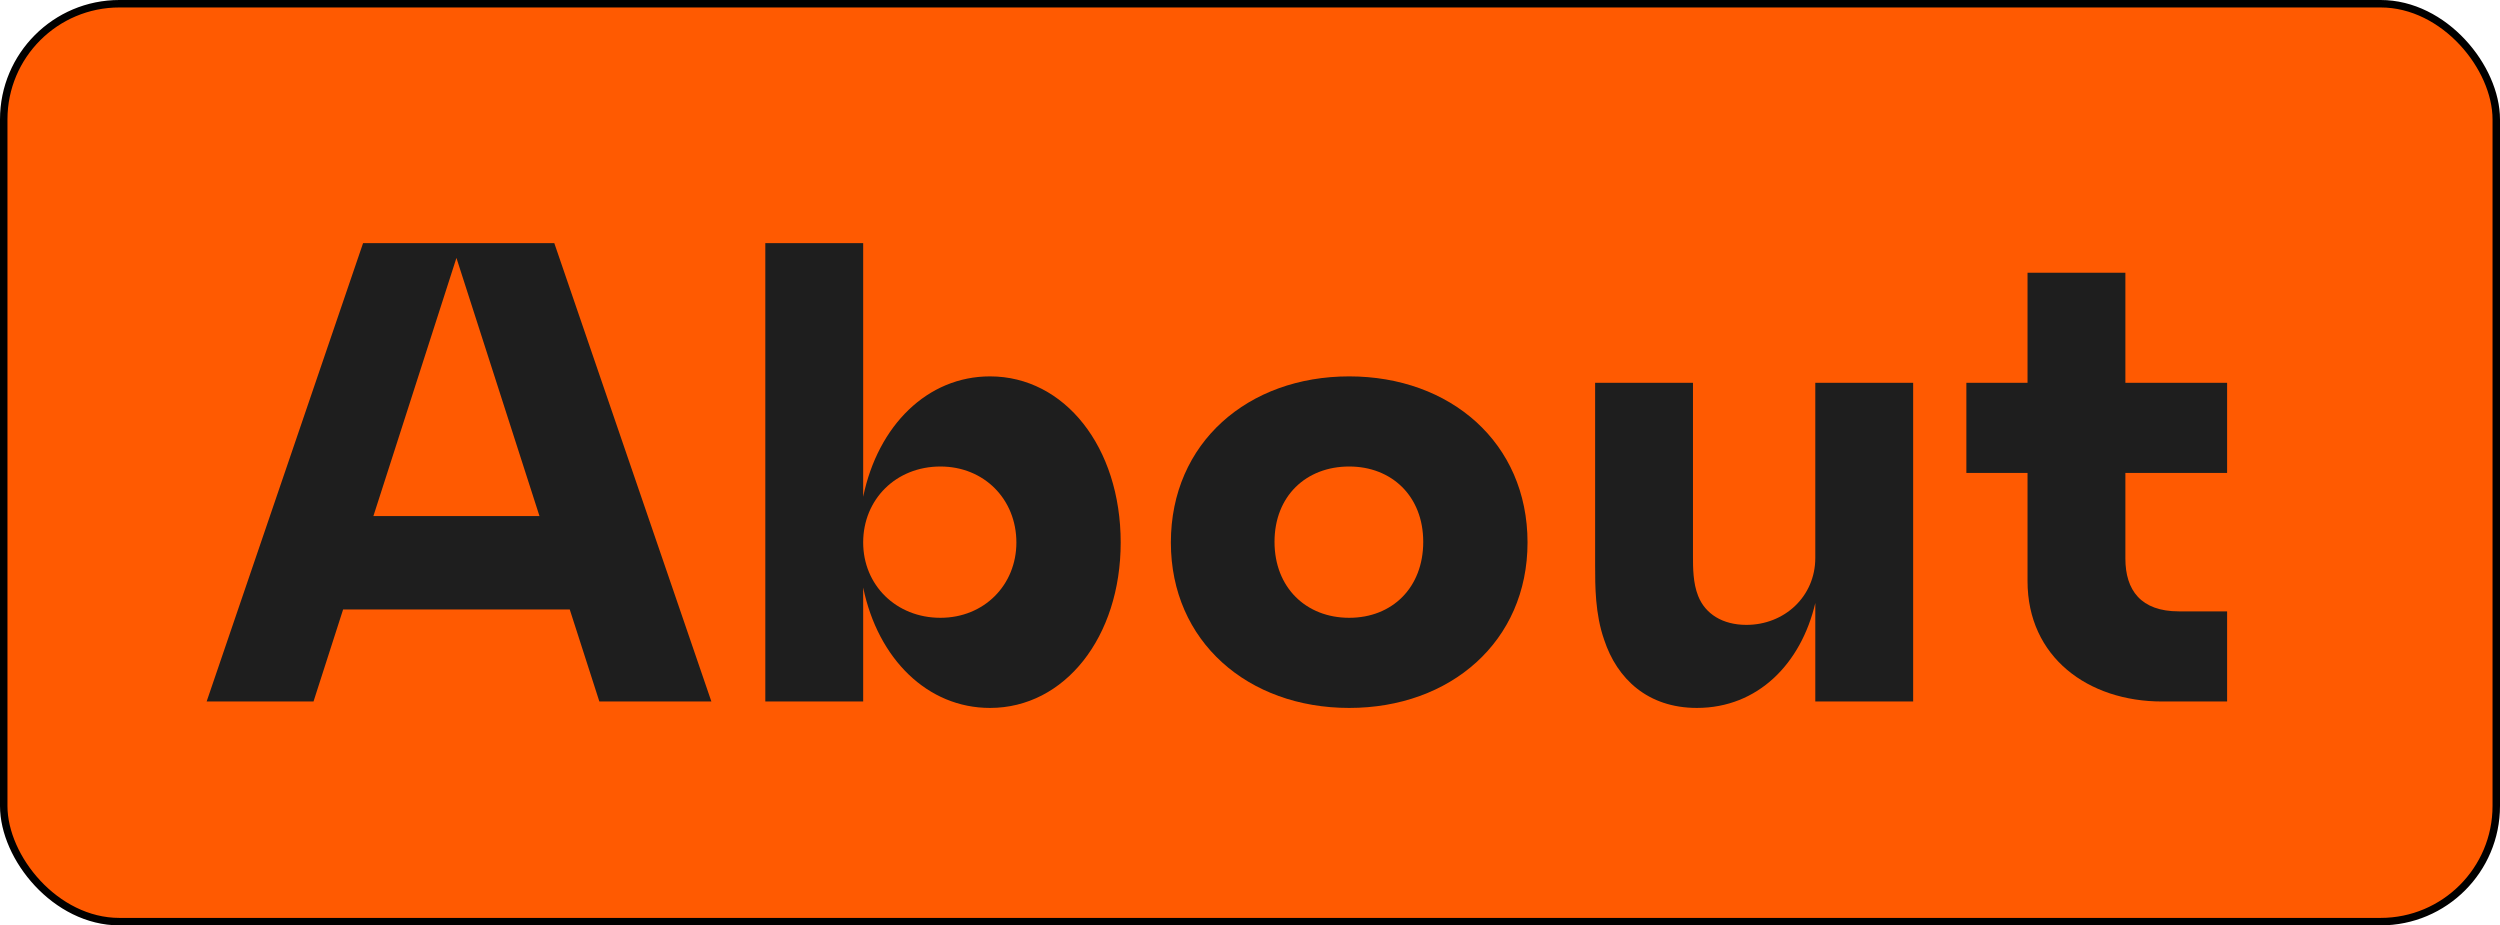
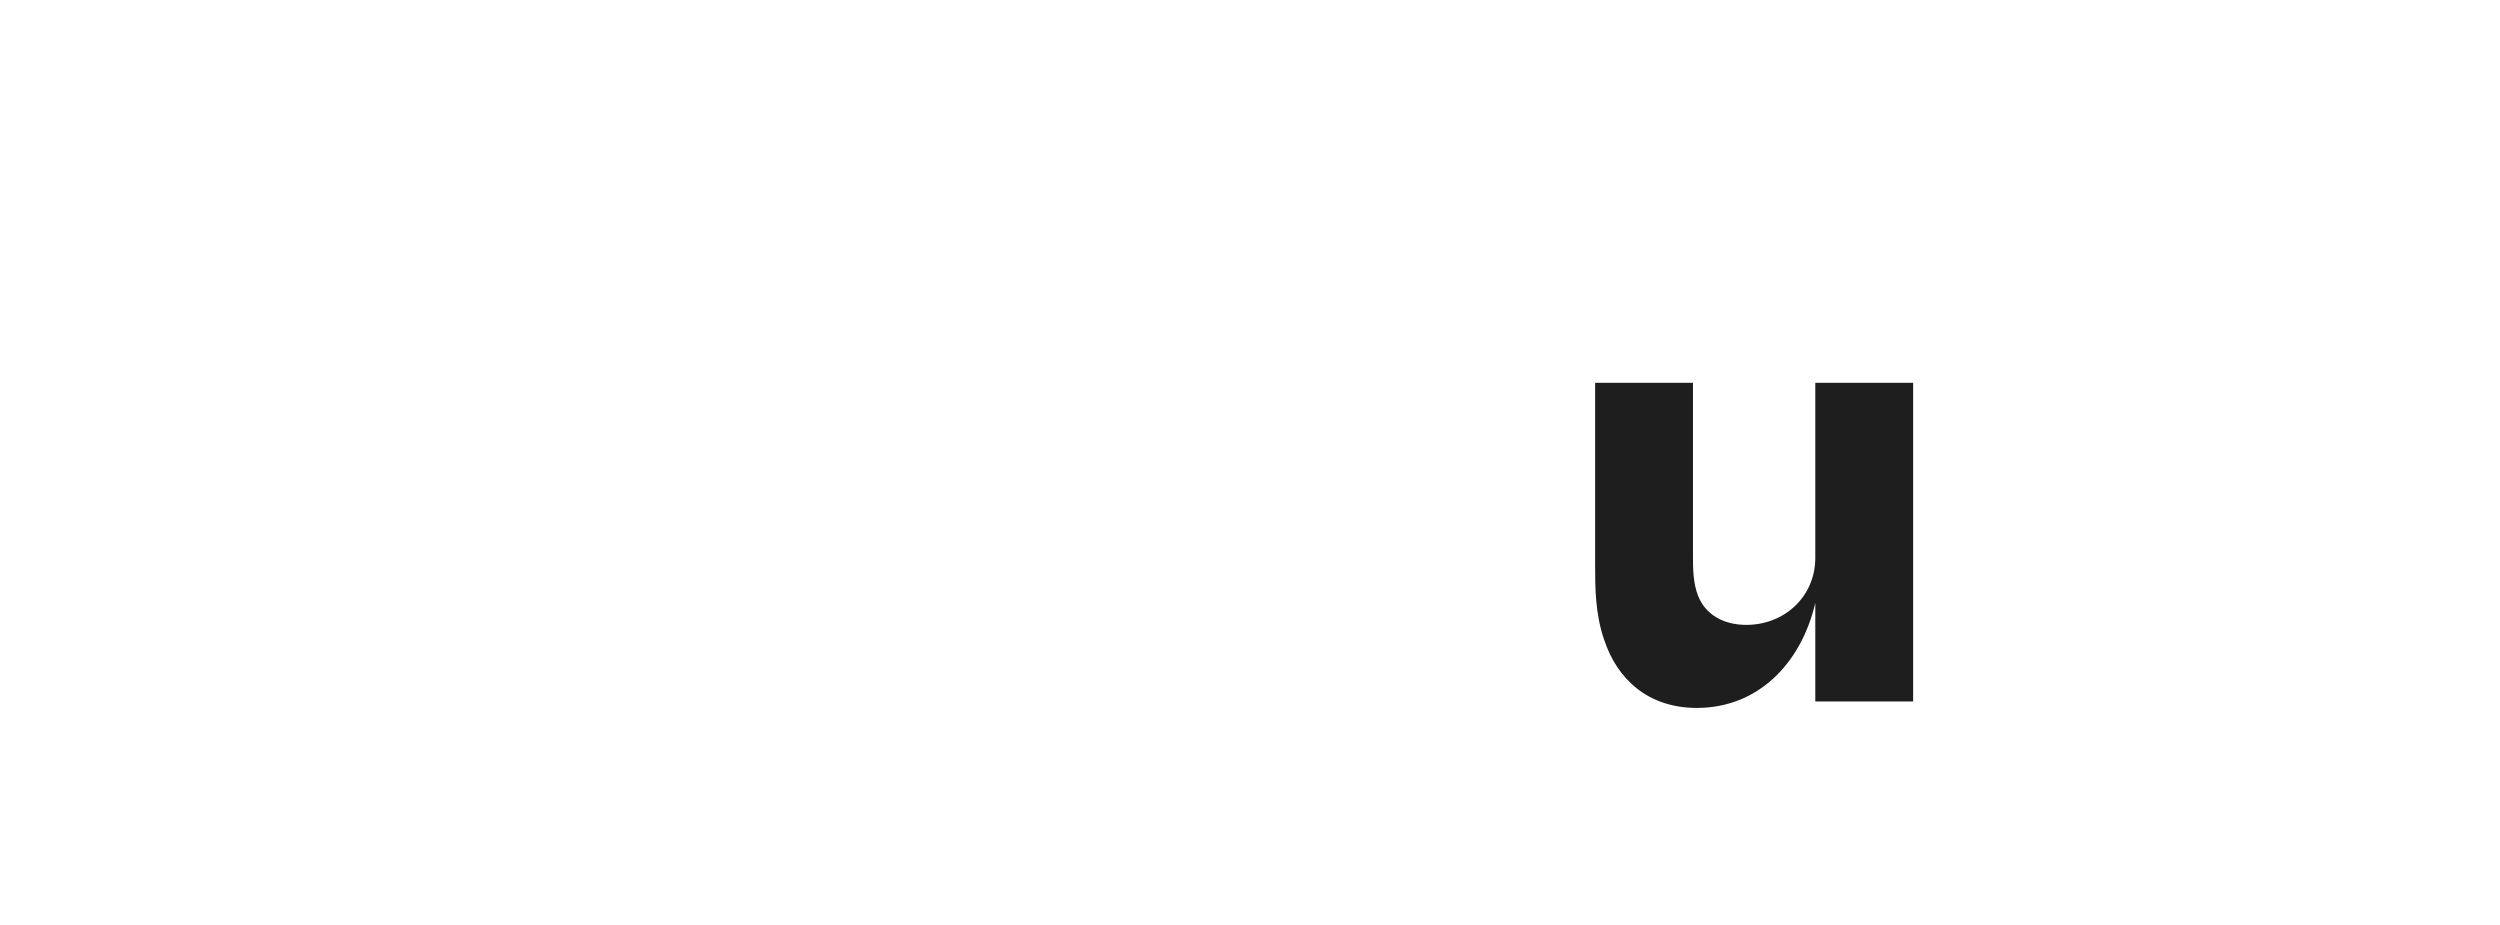
<svg xmlns="http://www.w3.org/2000/svg" width="335" height="124" viewBox="0 0 335 124" fill="none">
-   <rect x="0.5" y="0.5" width="334" height="123" rx="15.5" fill="#FF5A01" stroke="black" />
-   <path d="M298.432 63.375H284.801V74.849C284.801 79.076 286.872 81.923 291.961 81.923H298.432V94H289.719C279.798 94 271.689 88.048 271.689 77.868V63.375H263.493V51.298H271.689V36.546H284.801V51.298H298.432V63.375Z" fill="#1E1E1E" />
  <path d="M243.25 51.297H256.363V94H243.25V80.8C241.352 88.91 235.573 94.862 227.377 94.862C220.821 94.862 216.68 90.98 214.954 85.718C213.747 82.267 213.747 78.558 213.747 75.797V51.297H226.859V74.503C226.859 76.056 226.859 78.126 227.55 79.852C228.499 82.267 230.828 83.734 234.02 83.734C239.11 83.734 243.25 79.938 243.25 74.762V51.297Z" fill="#1E1E1E" />
-   <path d="M180.792 94.863C167.248 94.863 156.896 85.977 156.896 72.692C156.896 59.32 167.248 50.435 180.792 50.435C194.336 50.435 204.689 59.32 204.689 72.692C204.689 85.977 194.336 94.863 180.792 94.863ZM180.792 82.785C186.572 82.785 190.713 78.731 190.713 72.606C190.713 66.48 186.486 62.512 180.792 62.512C175.012 62.512 170.785 66.48 170.785 72.606C170.785 78.731 175.012 82.785 180.792 82.785Z" fill="#1E1E1E" />
-   <path d="M132.659 50.435C142.667 50.435 150.172 59.924 150.172 72.692C150.172 85.373 142.667 94.863 132.659 94.863C124.291 94.863 117.649 88.306 115.665 78.731V94H102.552V32.577H115.665V66.567C117.649 56.991 124.291 50.435 132.659 50.435ZM126.017 82.785C131.883 82.785 136.196 78.385 136.196 72.692C136.196 66.912 131.883 62.512 126.017 62.512C120.064 62.512 115.665 66.912 115.665 72.692C115.665 78.385 120.064 82.785 126.017 82.785Z" fill="#1E1E1E" />
-   <path d="M80.314 94L76.345 81.664H45.979L42.011 94H27.69L48.653 32.577H74.275L95.324 94H80.314ZM50.034 69.155H72.291L61.162 34.561L50.034 69.155Z" fill="#1E1E1E" />
</svg>